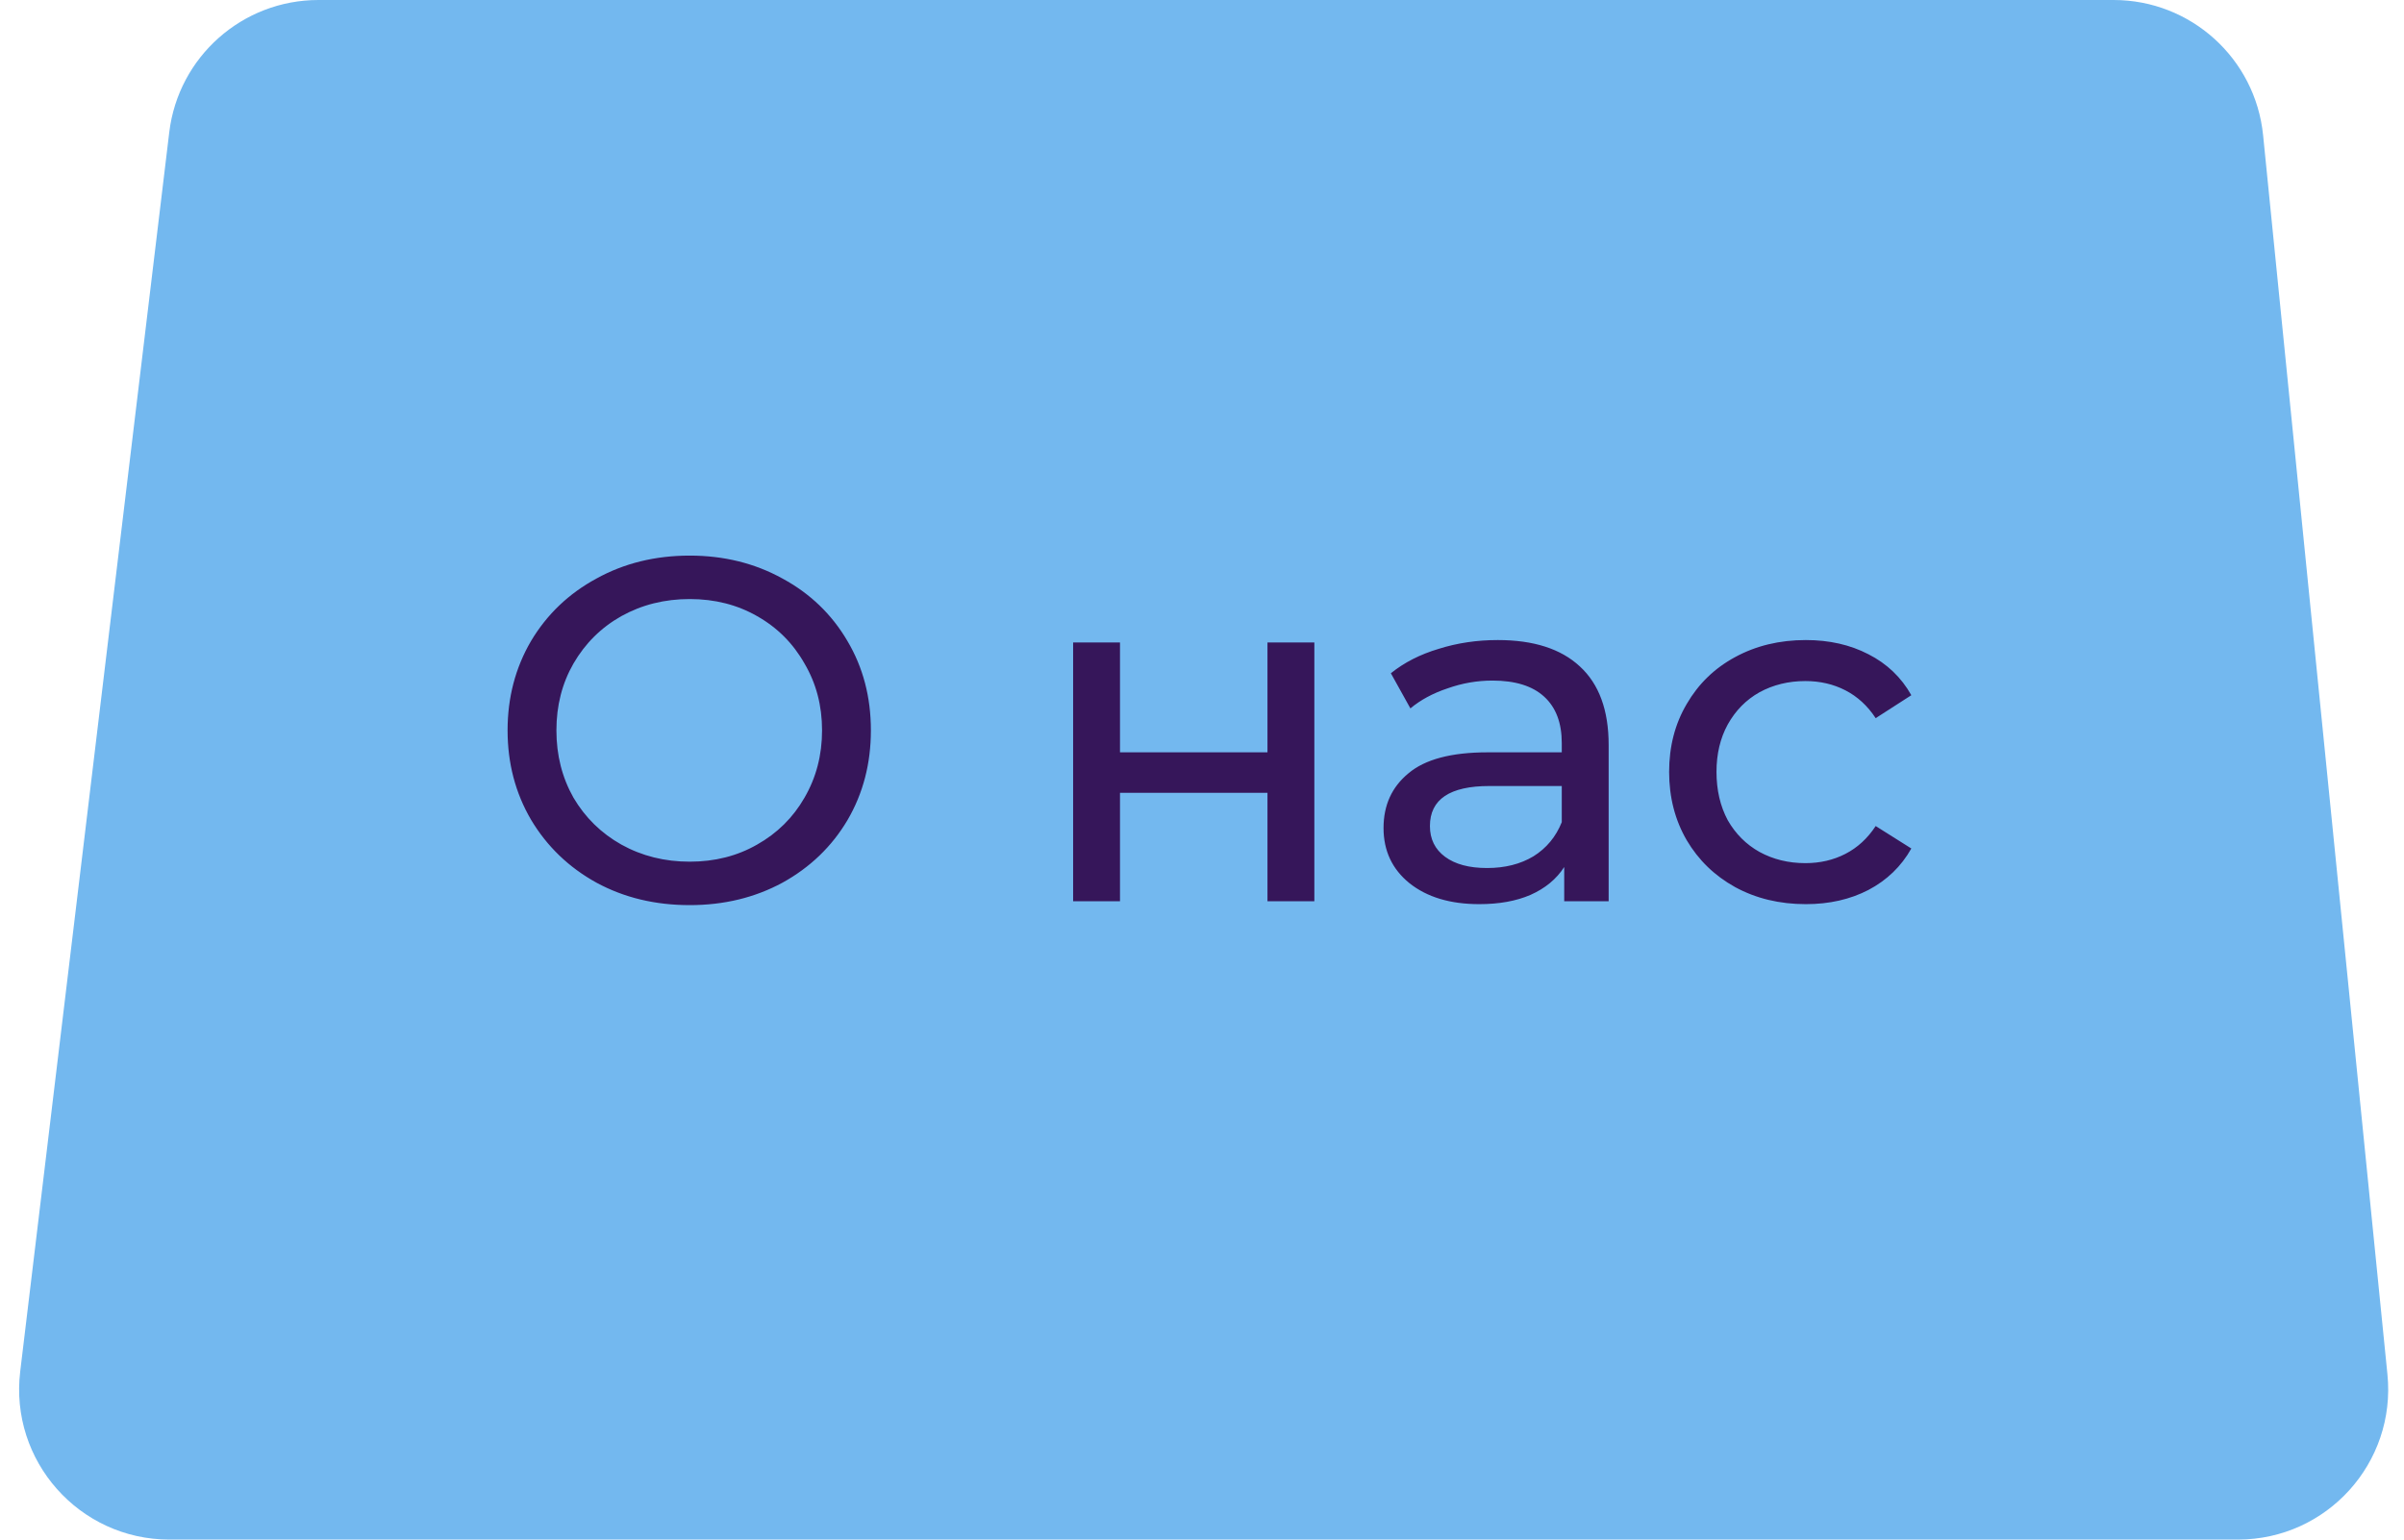
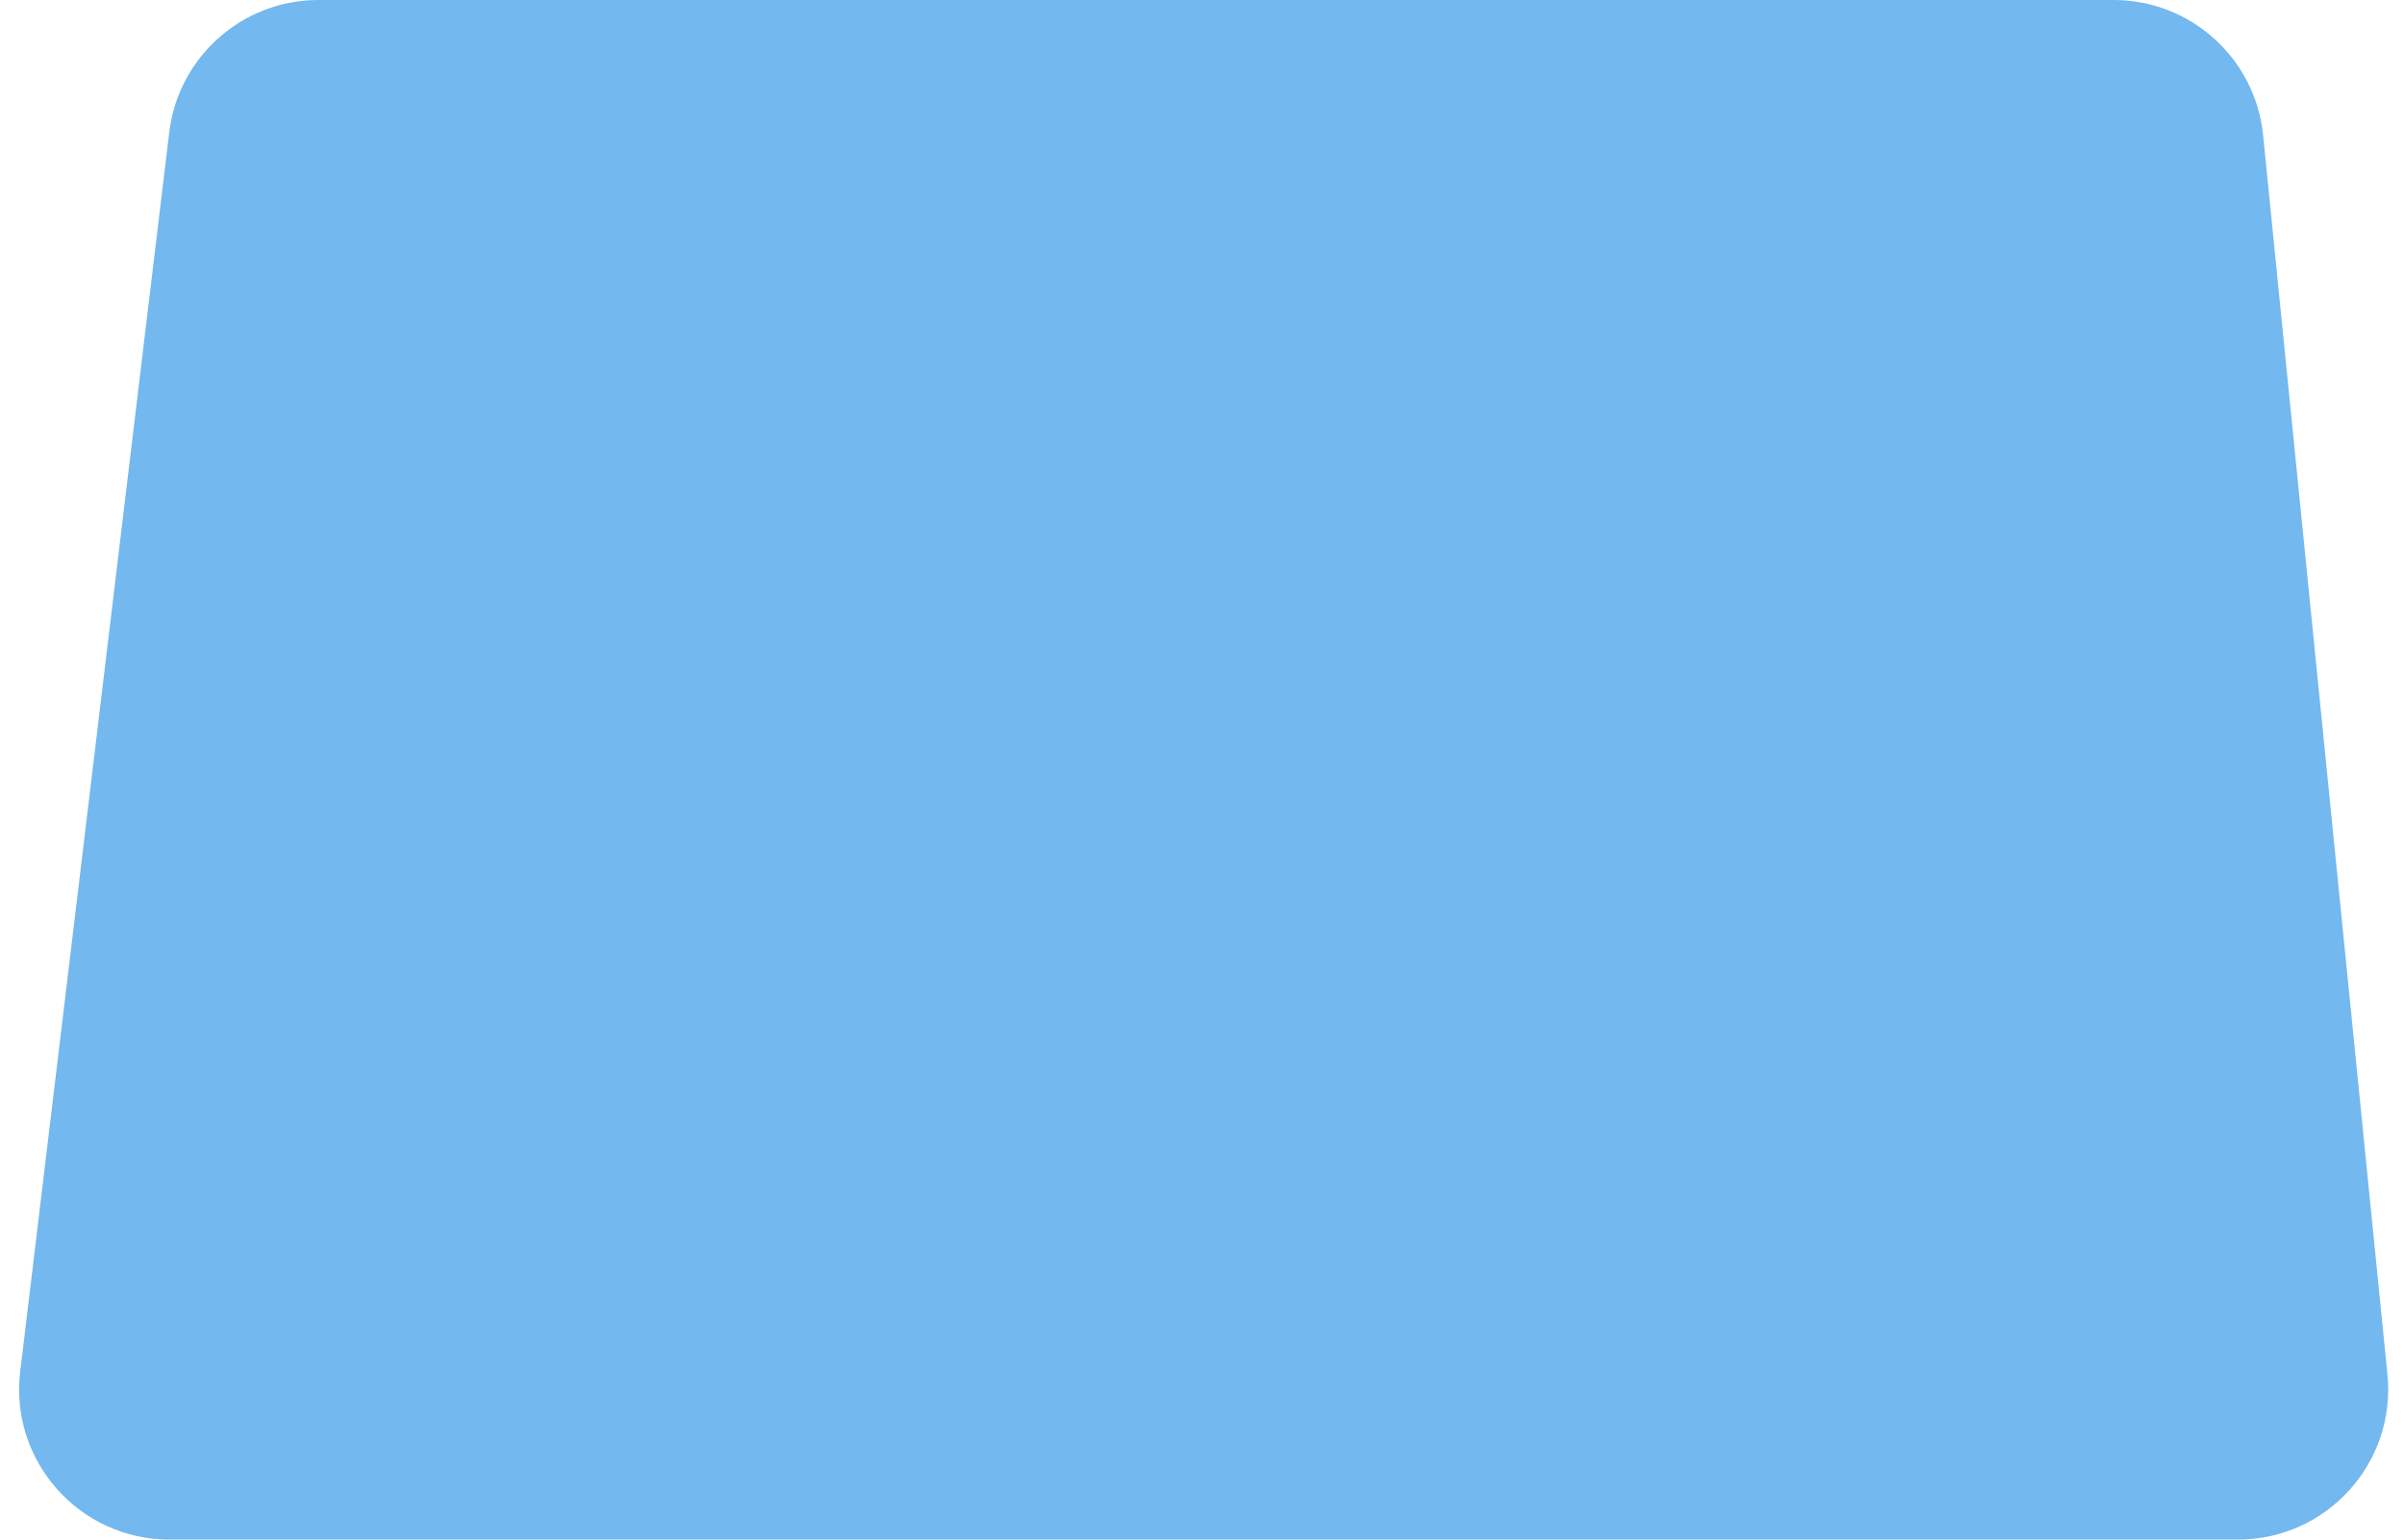
<svg xmlns="http://www.w3.org/2000/svg" width="64" height="41" viewBox="0 0 64 41" fill="none">
  <path d="M63.559 36.601C63.795 38.956 61.946 41 59.579 41L4.51 41C2.111 41 0.252 38.904 0.538 36.523L2.465 20.5L4.506 3.522C4.748 1.513 6.453 -5.03089e-06 8.478 -4.8539e-06L56.269 -6.75903e-07C58.323 -4.9629e-07 60.044 1.556 60.249 3.601L63.559 36.601Z" fill="#73B8EF" />
-   <path d="M18.362 24.104C17.443 24.104 16.615 23.905 15.879 23.506C15.142 23.099 14.561 22.54 14.137 21.829C13.721 21.118 13.513 20.325 13.513 19.45C13.513 18.575 13.721 17.782 14.137 17.071C14.561 16.36 15.142 15.806 15.879 15.407C16.615 15 17.443 14.796 18.362 14.796C19.272 14.796 20.095 15 20.832 15.407C21.568 15.806 22.145 16.36 22.561 17.071C22.977 17.773 23.185 18.566 23.185 19.45C23.185 20.334 22.977 21.131 22.561 21.842C22.145 22.544 21.568 23.099 20.832 23.506C20.095 23.905 19.272 24.104 18.362 24.104ZM18.362 22.947C19.029 22.947 19.627 22.795 20.156 22.492C20.693 22.189 21.113 21.773 21.417 21.244C21.729 20.707 21.885 20.109 21.885 19.45C21.885 18.791 21.729 18.198 21.417 17.669C21.113 17.132 20.693 16.711 20.156 16.408C19.627 16.105 19.029 15.953 18.362 15.953C17.694 15.953 17.088 16.105 16.542 16.408C16.004 16.711 15.58 17.132 15.268 17.669C14.964 18.198 14.813 18.791 14.813 19.45C14.813 20.109 14.964 20.707 15.268 21.244C15.58 21.773 16.004 22.189 16.542 22.492C17.088 22.795 17.694 22.947 18.362 22.947ZM28.569 17.11H29.817V20.035H33.743V17.11H34.991V24H33.743V21.114H29.817V24H28.569V17.11ZM39.875 17.045C40.828 17.045 41.556 17.279 42.059 17.747C42.57 18.215 42.826 18.913 42.826 19.84V24H41.643V23.09C41.435 23.411 41.136 23.658 40.746 23.831C40.365 23.996 39.91 24.078 39.381 24.078C38.61 24.078 37.99 23.892 37.522 23.519C37.063 23.146 36.833 22.657 36.833 22.05C36.833 21.443 37.054 20.958 37.496 20.594C37.938 20.221 38.64 20.035 39.602 20.035H41.578V19.788C41.578 19.251 41.422 18.839 41.11 18.553C40.798 18.267 40.339 18.124 39.732 18.124C39.325 18.124 38.926 18.193 38.536 18.332C38.146 18.462 37.817 18.64 37.548 18.865L37.028 17.929C37.383 17.643 37.808 17.426 38.302 17.279C38.796 17.123 39.32 17.045 39.875 17.045ZM39.589 23.116C40.066 23.116 40.477 23.012 40.824 22.804C41.171 22.587 41.422 22.284 41.578 21.894V20.932H39.654C38.597 20.932 38.068 21.287 38.068 21.998C38.068 22.345 38.202 22.618 38.471 22.817C38.74 23.016 39.112 23.116 39.589 23.116ZM48.076 24.078C47.374 24.078 46.746 23.926 46.191 23.623C45.645 23.32 45.216 22.904 44.904 22.375C44.592 21.838 44.436 21.231 44.436 20.555C44.436 19.879 44.592 19.277 44.904 18.748C45.216 18.211 45.645 17.795 46.191 17.5C46.746 17.197 47.374 17.045 48.076 17.045C48.7 17.045 49.255 17.171 49.74 17.422C50.234 17.673 50.616 18.037 50.884 18.514L49.935 19.125C49.719 18.796 49.45 18.549 49.129 18.384C48.809 18.219 48.453 18.137 48.063 18.137C47.613 18.137 47.205 18.237 46.841 18.436C46.486 18.635 46.204 18.921 45.996 19.294C45.797 19.658 45.697 20.078 45.697 20.555C45.697 21.04 45.797 21.469 45.996 21.842C46.204 22.206 46.486 22.488 46.841 22.687C47.205 22.886 47.613 22.986 48.063 22.986C48.453 22.986 48.809 22.904 49.129 22.739C49.45 22.574 49.719 22.327 49.935 21.998L50.884 22.596C50.616 23.073 50.234 23.441 49.74 23.701C49.255 23.952 48.7 24.078 48.076 24.078Z" fill="#36165A" />
</svg>